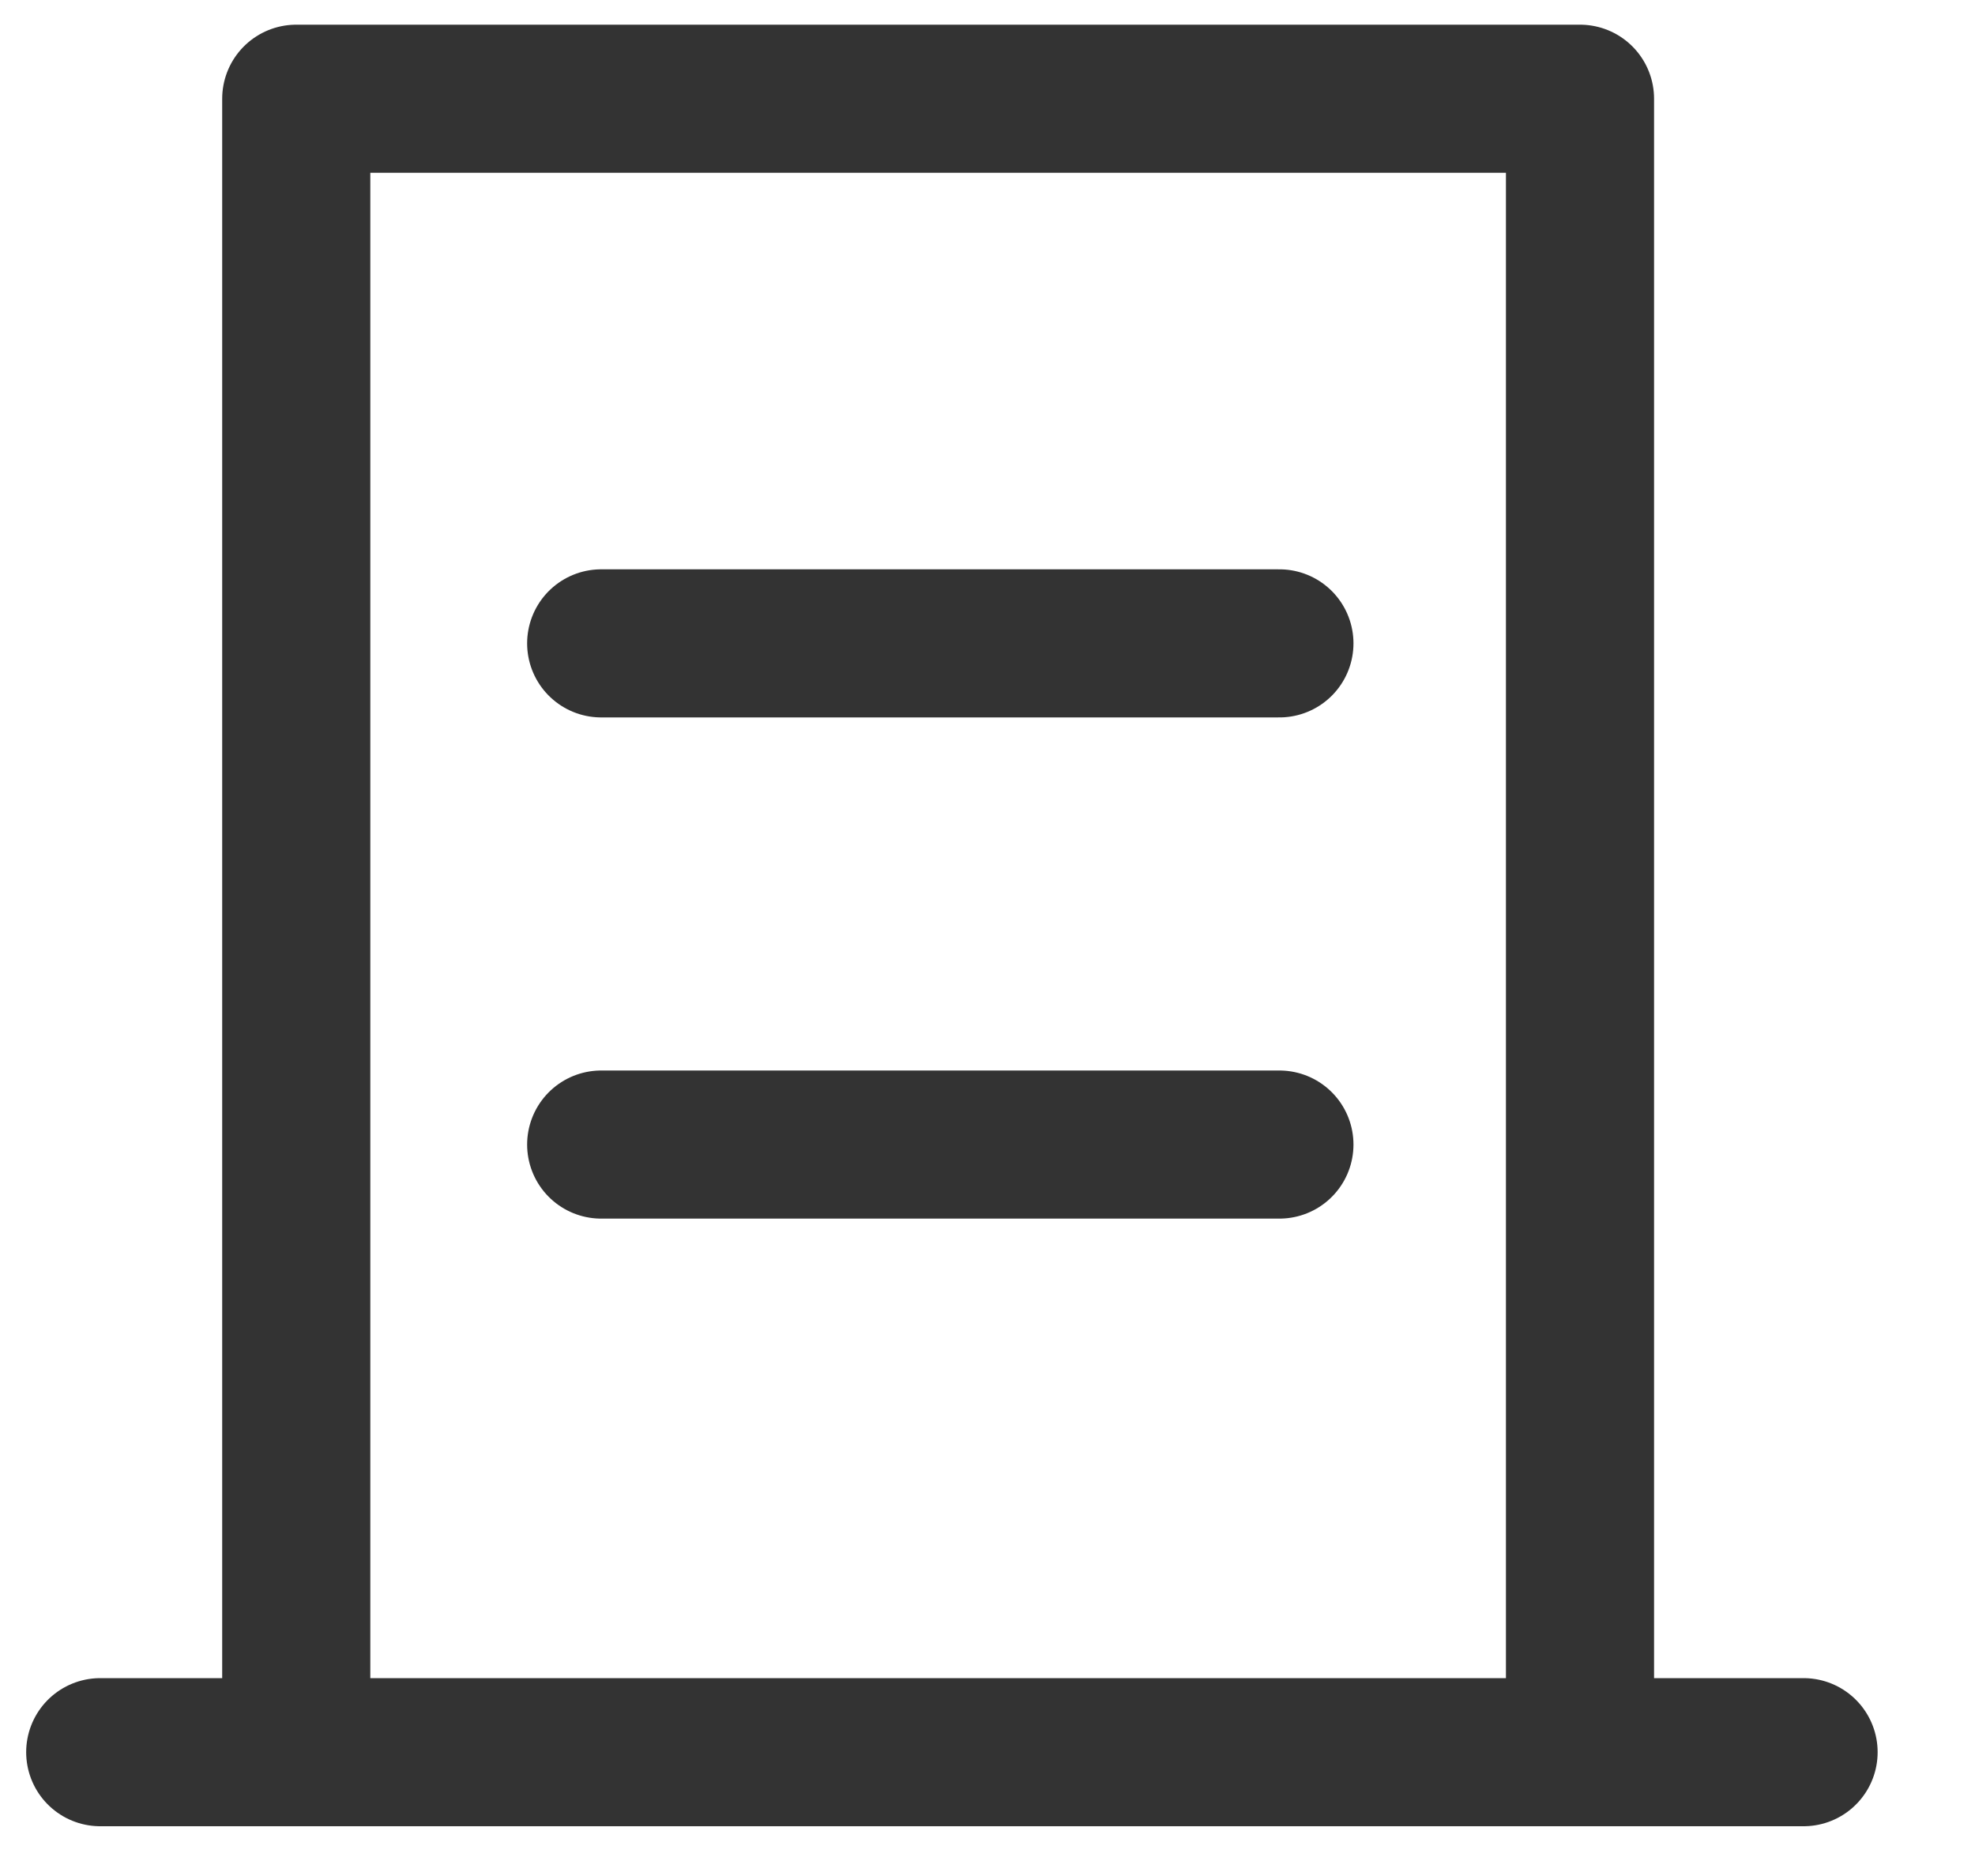
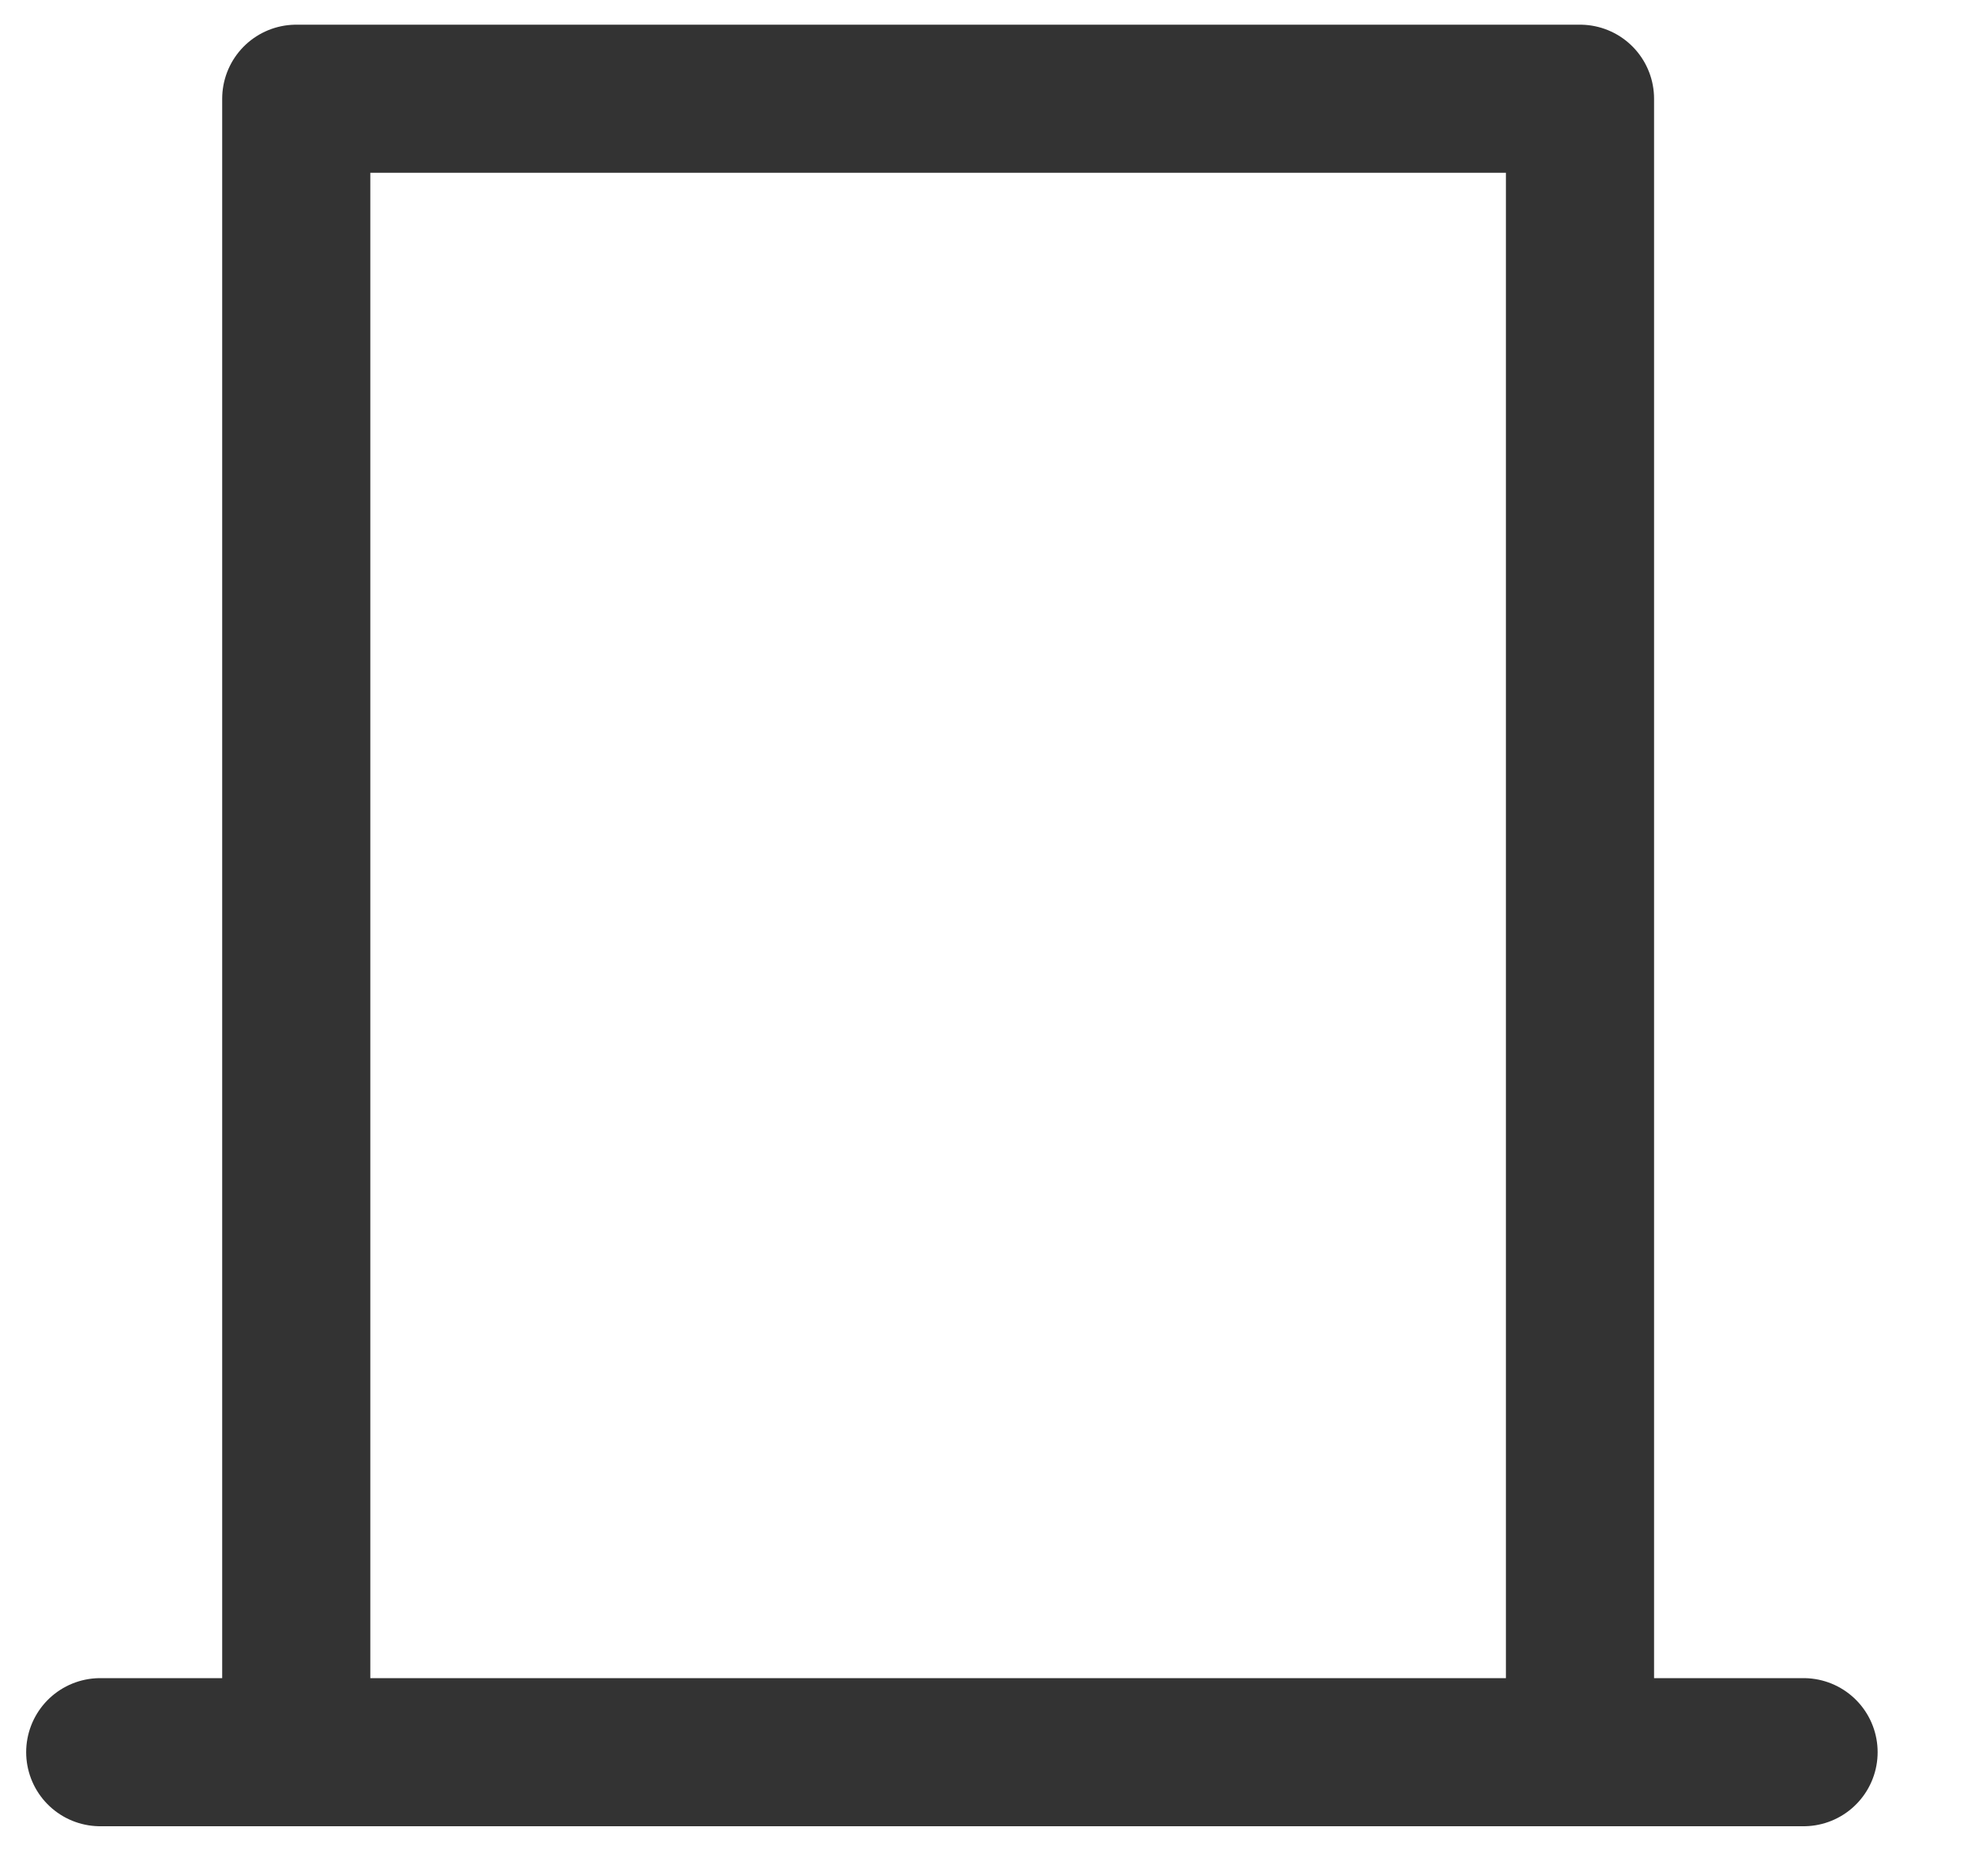
<svg xmlns="http://www.w3.org/2000/svg" width="20" height="19" viewBox="0 0 20 19" fill="none">
  <g clip-path="url(#clip0_178_1859)">
    <path d="M3 17V1H16V17" stroke="#333333" stroke-width="1.5" stroke-miterlimit="10" stroke-linecap="round" stroke-linejoin="round" />
    <path d="M1.015 17.746H18.264" stroke="#333333" stroke-width="1.5" stroke-miterlimit="10" stroke-linecap="round" stroke-linejoin="round" />
-     <path d="M6.088 6.516H12.956" stroke="#333333" stroke-width="1.5" stroke-miterlimit="10" stroke-linecap="round" stroke-linejoin="round" />
-     <path d="M6.088 11.592H12.956" stroke="#333333" stroke-width="1.5" stroke-miterlimit="10" stroke-linecap="round" stroke-linejoin="round" />
  </g>
  <defs>
    <clipPath id="clip0_178_1859">
      <rect width="20" height="19" fill="white" />
    </clipPath>
  </defs>
</svg>